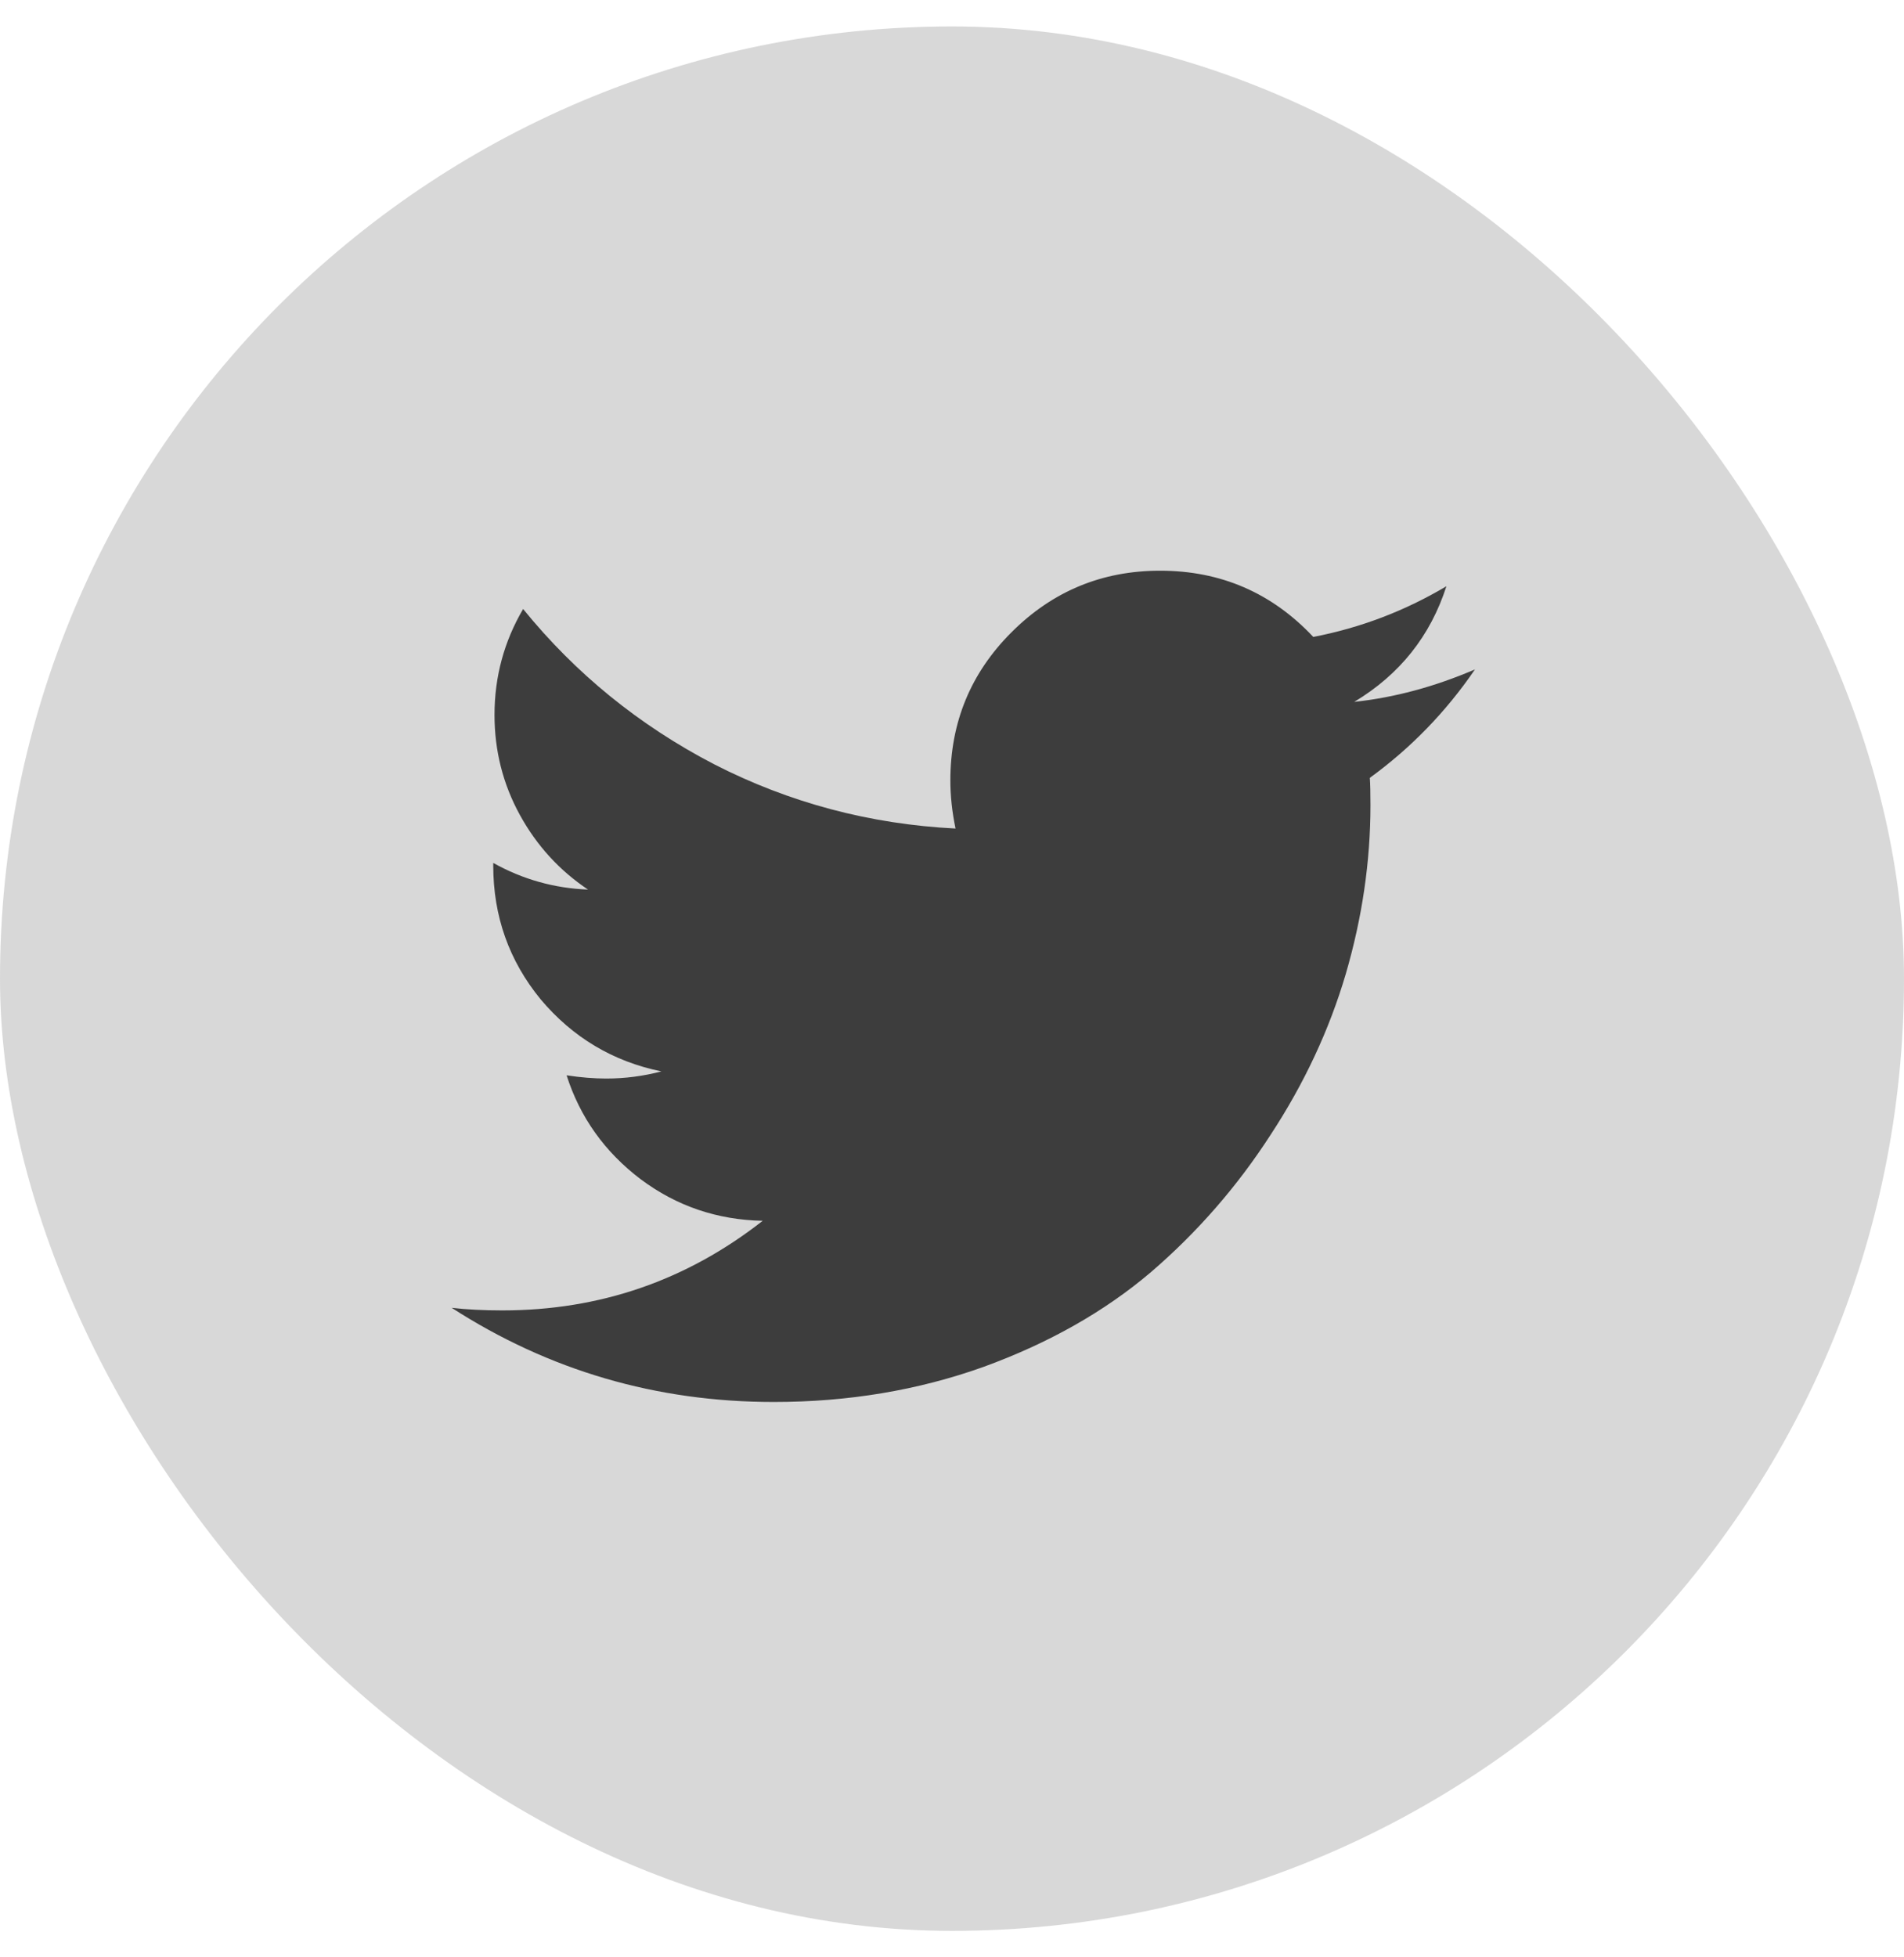
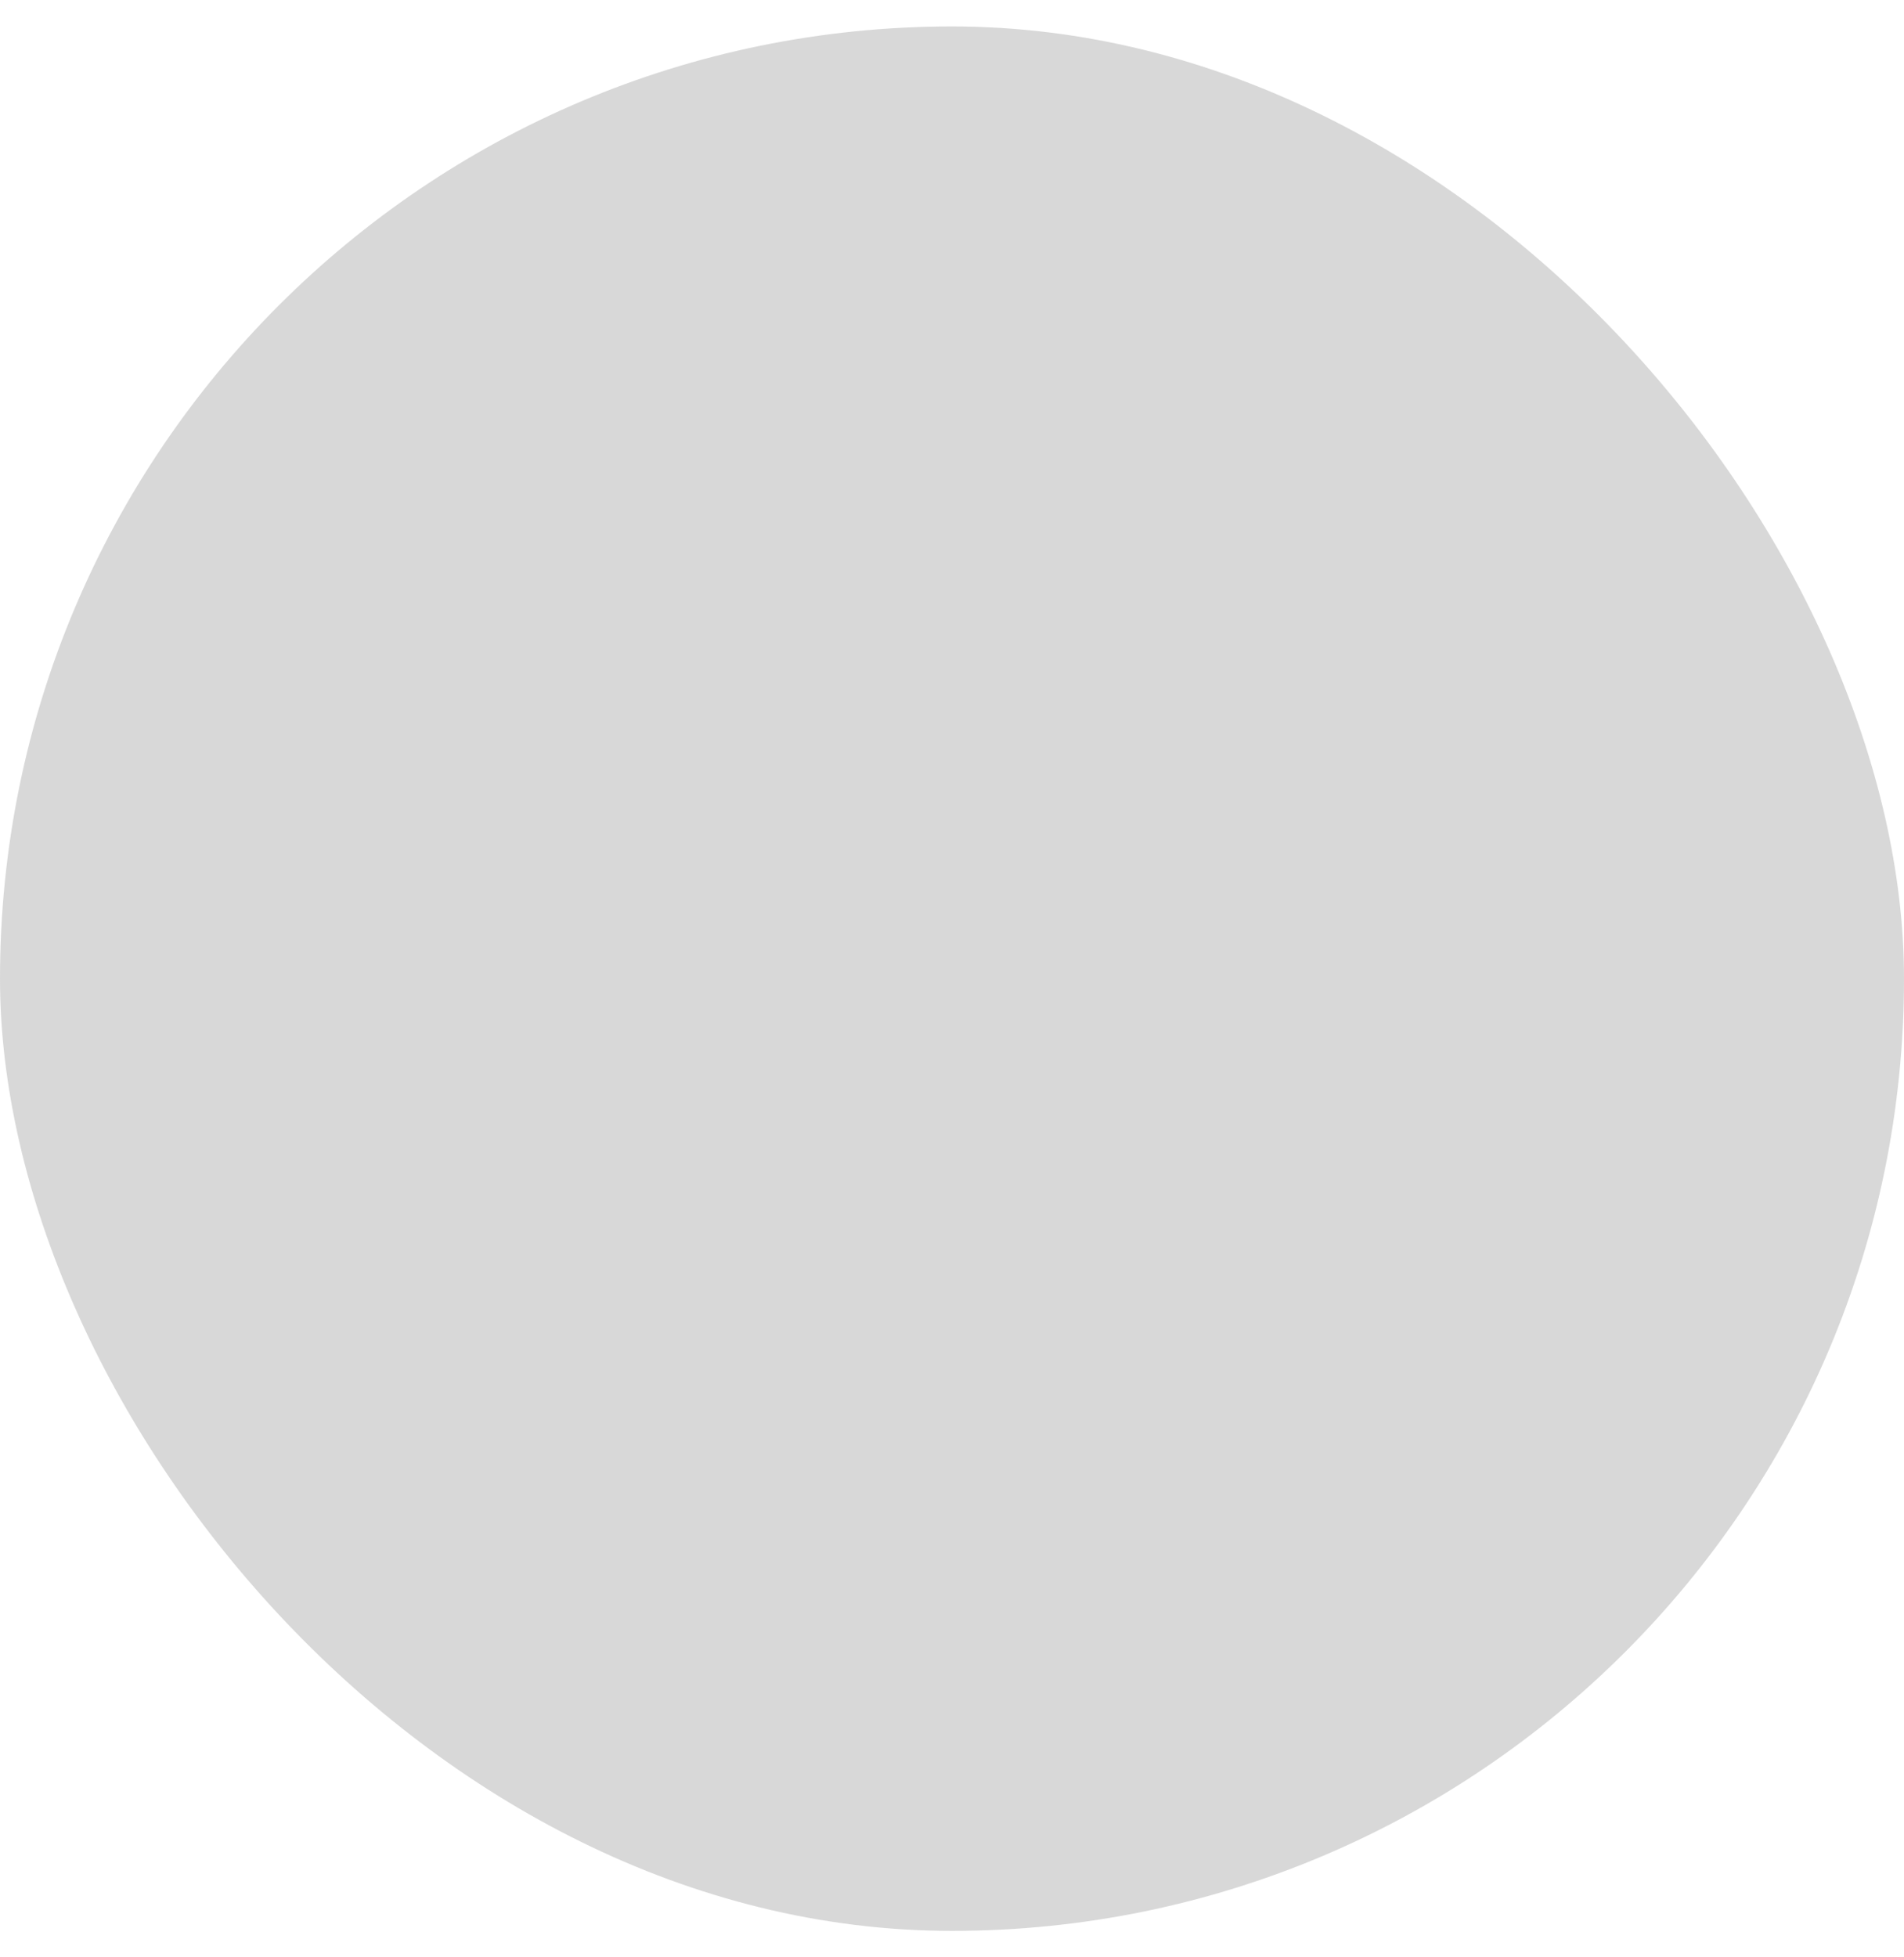
<svg xmlns="http://www.w3.org/2000/svg" width="36" height="37" viewBox="0 0 36 37" fill="none">
  <rect y="0.5" width="36" height="36" rx="18" fill="#3D3D3D" fill-opacity="0.2" />
-   <path d="M27.888 12.654C27.34 13.456 26.677 14.139 25.9 14.704C25.908 14.819 25.912 14.99 25.912 15.22C25.912 16.284 25.756 17.348 25.445 18.412C25.134 19.467 24.66 20.482 24.021 21.456C23.391 22.43 22.638 23.294 21.762 24.047C20.887 24.791 19.831 25.389 18.595 25.839C17.359 26.281 16.037 26.502 14.63 26.502C12.412 26.502 10.382 25.909 8.54 24.722C8.827 24.755 9.146 24.771 9.498 24.771C11.339 24.771 12.98 24.206 14.421 23.077C13.561 23.06 12.792 22.799 12.113 22.291C11.433 21.775 10.967 21.121 10.713 20.327C10.983 20.368 11.233 20.388 11.462 20.388C11.814 20.388 12.162 20.343 12.506 20.253C11.589 20.065 10.828 19.611 10.222 18.89C9.625 18.162 9.326 17.319 9.326 16.361V16.312C9.882 16.623 10.48 16.791 11.118 16.816C10.578 16.455 10.148 15.985 9.829 15.404C9.51 14.823 9.35 14.192 9.35 13.513C9.35 12.793 9.531 12.126 9.891 11.512C10.881 12.732 12.084 13.71 13.5 14.446C14.924 15.175 16.446 15.58 18.067 15.662C18.002 15.351 17.969 15.048 17.969 14.753C17.969 13.656 18.353 12.723 19.123 11.954C19.9 11.176 20.837 10.788 21.934 10.788C23.08 10.788 24.046 11.205 24.831 12.04C25.724 11.868 26.562 11.549 27.348 11.082C27.045 12.024 26.464 12.752 25.605 13.268C26.366 13.186 27.127 12.981 27.888 12.654Z" fill="#3D3D3D" />
</svg>